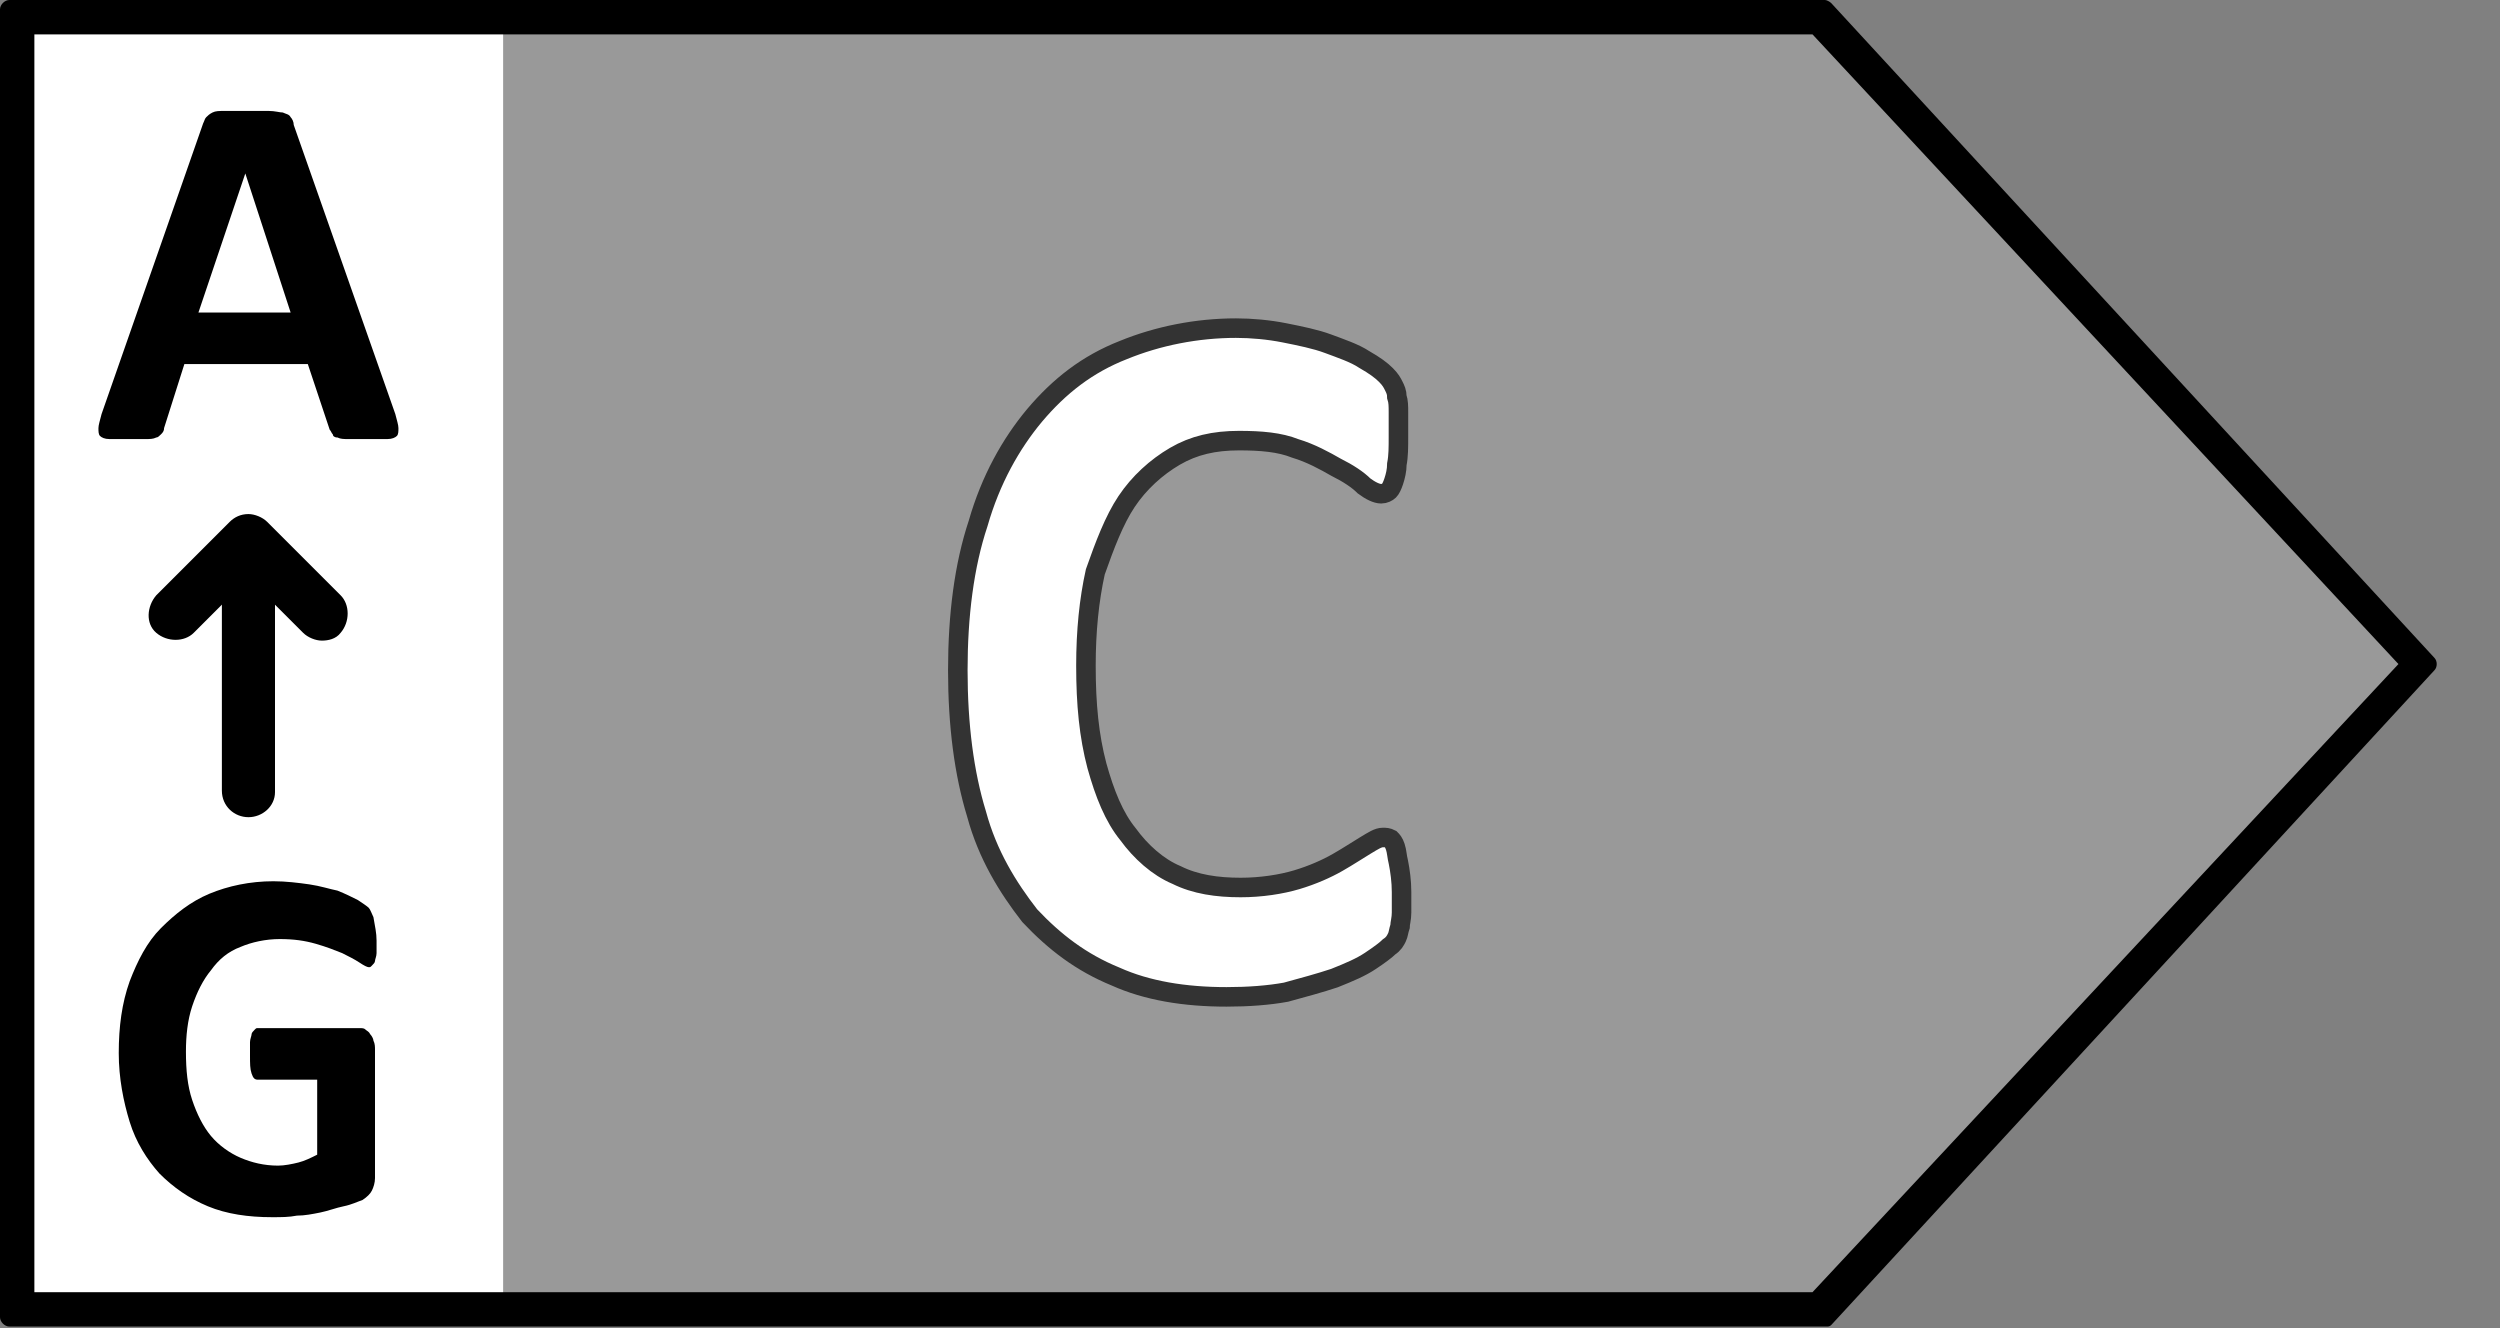
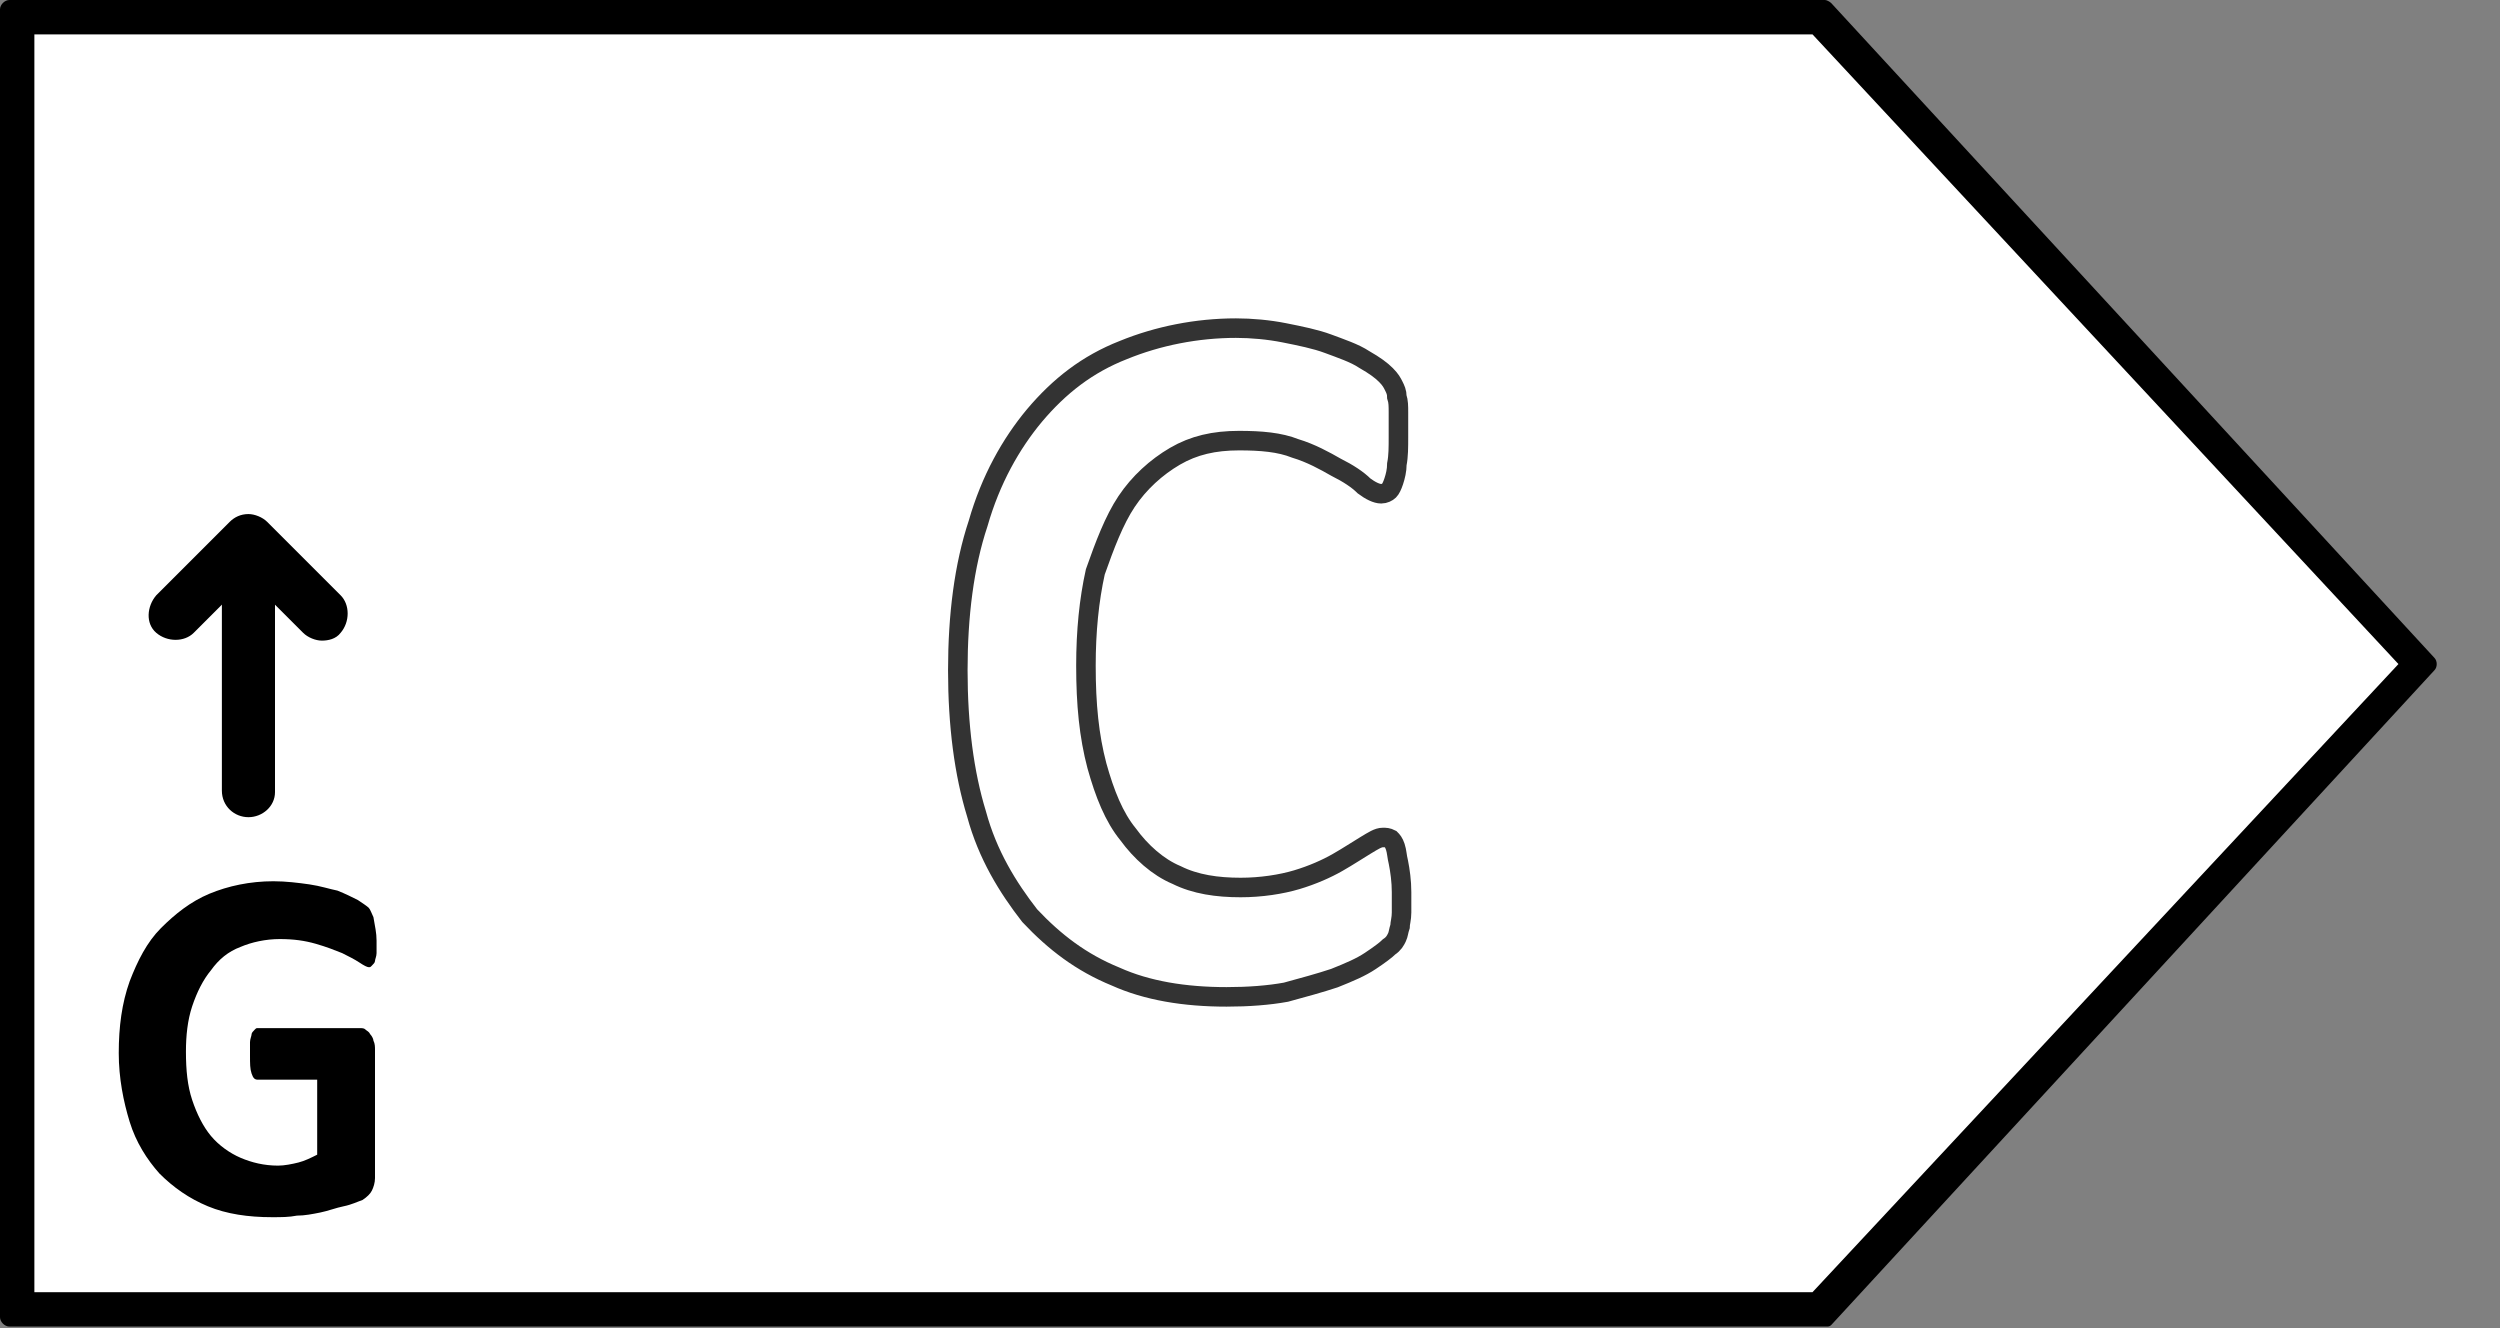
<svg xmlns="http://www.w3.org/2000/svg" version="1.1" id="Energielabel" x="0px" y="0px" viewBox="0 0 160 85" enable-background="new 0 0 160 85" xml:space="preserve">
  <rect x="0" y="0" width="160" height="85" fill="#808080" stroke="none" />
  <g id="Schild">
    <polygon id="Farbe_1_" fill="#FFFFFF" points="116.6,84.4 155.1,42.5 116.6,0.6 0.2,0.6 0.2,84.4  " />
-     <polygon id="Farbe" fill="#999999" points="116.6,84.4 155.1,42.5 116.6,0.6 32.2,0.6 32.2,84.4  " />
    <path id="Outline" d="M2.2,82.7V2.2H116l37.5,40.3L116,82.7H2.2 M116.9,84.9c0.1,0,0.2,0,0.3-0.1l38.6-41.9c0.2-0.2,0.2-0.6,0-0.8   L117.2,0.2c-0.1-0.1-0.3-0.2-0.4-0.2l0,0H0.6C0.3,0,0,0.3,0,0.6v83.7c0,0.3,0.3,0.6,0.6,0.6h116.2   C116.8,84.9,116.8,84.9,116.9,84.9" />
  </g>
  <g id="Letter_2_">
    <path fill="#FFFFFF" stroke="#333333" stroke-width="1.25" stroke-miterlimit="10" d="M89.7,57.1c0,0.5,0,1,0,1.3   c0,0.4-0.1,0.7-0.1,0.9c-0.1,0.3-0.1,0.5-0.2,0.7c-0.1,0.2-0.2,0.4-0.5,0.6c-0.2,0.2-0.6,0.5-1.2,0.9c-0.6,0.4-1.3,0.7-2.3,1.1   c-0.9,0.3-2,0.6-3.1,0.9c-1.1,0.2-2.4,0.3-3.8,0.3c-2.7,0-5.1-0.4-7.1-1.3c-2.2-0.9-3.9-2.2-5.5-3.9c-1.4-1.8-2.7-3.9-3.4-6.5   c-0.8-2.6-1.2-5.7-1.2-9.2c0-3.5,0.4-6.7,1.3-9.4c0.8-2.8,2.1-5.1,3.6-6.9c1.6-1.9,3.4-3.3,5.7-4.2c2.2-0.9,4.7-1.4,7.2-1.4   c1,0,2.1,0.1,3.1,0.3c1,0.2,2,0.4,2.8,0.7s1.7,0.6,2.3,1c0.7,0.4,1.1,0.7,1.4,1c0.3,0.3,0.4,0.5,0.5,0.7s0.2,0.4,0.2,0.7   c0.1,0.3,0.1,0.6,0.1,1c0,0.4,0,0.9,0,1.6c0,0.6,0,1.2-0.1,1.7c0,0.4-0.1,0.8-0.2,1.1c-0.1,0.3-0.2,0.5-0.3,0.6   c-0.1,0.1-0.3,0.2-0.5,0.2c-0.3,0-0.7-0.2-1.1-0.5c-0.4-0.4-1-0.8-1.8-1.2c-0.7-0.4-1.6-0.9-2.6-1.2c-1-0.4-2.2-0.5-3.6-0.5   c-1.6,0-2.9,0.3-4.1,1c-1.2,0.7-2.3,1.7-3.1,2.9c-0.8,1.2-1.4,2.8-2,4.5c-0.4,1.8-0.6,3.8-0.6,6c0,2.5,0.2,4.5,0.7,6.4   c0.5,1.8,1.1,3.3,2,4.4c0.8,1.1,1.9,2.1,3.1,2.6c1.2,0.6,2.6,0.8,4.1,0.8c1.3,0,2.6-0.2,3.6-0.5s1.9-0.7,2.6-1.1   c0.7-0.4,1.3-0.8,1.8-1.1c0.5-0.3,0.8-0.5,1.1-0.5c0.2,0,0.3,0,0.5,0.1c0.1,0.1,0.2,0.2,0.3,0.5c0.1,0.3,0.1,0.6,0.2,1   C89.6,55.7,89.7,56.4,89.7,57.1" />
  </g>
  <g id="Skala">
-     <path d="M25.3,26.5c0.1,0.4,0.2,0.7,0.2,0.9c0,0.2,0,0.4-0.1,0.5s-0.3,0.2-0.6,0.2s-0.7,0-1.2,0c-0.6,0-1,0-1.3,0s-0.5,0-0.7-0.1   c-0.2,0-0.3-0.1-0.3-0.2c-0.1-0.1-0.1-0.2-0.2-0.3l-1.4-4.2h-7.9l-1.3,4.1c0,0.2-0.1,0.3-0.2,0.4C10.2,27.9,10.1,28,10,28   c-0.2,0.1-0.4,0.1-0.7,0.1s-0.7,0-1.1,0c-0.5,0-0.9,0-1.2,0S6.5,28,6.4,27.9s-0.1-0.3-0.1-0.5s0.1-0.5,0.2-0.9L13,7.9   c0.1-0.2,0.1-0.3,0.2-0.4c0.1-0.1,0.2-0.2,0.4-0.3c0.2-0.1,0.4-0.1,0.8-0.1c0.3,0,0.8,0,1.3,0c0.6,0,1.1,0,1.5,0s0.7,0.1,0.9,0.1   c0.2,0.1,0.4,0.1,0.5,0.3c0.1,0.1,0.2,0.3,0.2,0.5L25.3,26.5z M15.7,11.1L15.7,11.1l-3,8.9h5.9L15.7,11.1z" />
    <g id="Pfeil">
      <path d="M15.9,52.3c-0.9,0-1.7-0.7-1.7-1.7V34.8c0-0.9,0.7-1.7,1.7-1.7c0.9,0,1.7,0.7,1.7,1.7v15.9C17.6,51.6,16.8,52.3,15.9,52.3    z" />
      <path d="M20.6,41c-0.4,0-0.9-0.2-1.2-0.5L15.9,37l-3.5,3.5c-0.6,0.6-1.7,0.6-2.4,0s-0.6-1.7,0-2.4l4.7-4.7    c0.3-0.3,0.7-0.5,1.2-0.5l0,0c0.4,0,0.9,0.2,1.2,0.5l4.7,4.7c0.6,0.6,0.6,1.7,0,2.4C21.5,40.9,21,41,20.6,41z" />
    </g>
    <path d="M24.1,60.2c0,0.3,0,0.6,0,0.8S24,61.4,24,61.5s-0.1,0.2-0.2,0.3c-0.1,0.1-0.1,0.1-0.2,0.1c-0.1,0-0.3-0.1-0.6-0.3   s-0.7-0.4-1.1-0.6c-0.5-0.2-1-0.4-1.7-0.6c-0.7-0.2-1.4-0.3-2.3-0.3c-0.9,0-1.8,0.2-2.5,0.5c-0.8,0.3-1.4,0.8-1.9,1.5   c-0.5,0.6-0.9,1.4-1.2,2.3s-0.4,1.9-0.4,2.9c0,1.2,0.1,2.2,0.4,3.1c0.3,0.9,0.7,1.7,1.2,2.3c0.5,0.6,1.2,1.1,1.9,1.4   c0.7,0.3,1.5,0.5,2.4,0.5c0.4,0,0.9-0.1,1.3-0.2c0.4-0.1,0.8-0.3,1.2-0.5v-4.8h-3.8c-0.2,0-0.3-0.1-0.4-0.4S16,68.1,16,67.5   c0-0.3,0-0.5,0-0.8c0-0.2,0.1-0.4,0.1-0.5s0.1-0.2,0.2-0.3c0.1-0.1,0.1-0.1,0.2-0.1H23c0.2,0,0.3,0,0.4,0.1   c0.1,0.1,0.2,0.1,0.3,0.3c0.1,0.1,0.2,0.3,0.2,0.4C24,66.8,24,67,24,67.2v8.2c0,0.3-0.1,0.6-0.2,0.8c-0.1,0.2-0.3,0.4-0.6,0.6   c-0.3,0.1-0.7,0.3-1.2,0.4s-1,0.3-1.5,0.4s-1,0.2-1.5,0.2c-0.5,0.1-1,0.1-1.6,0.1c-1.5,0-2.9-0.2-4.1-0.7c-1.2-0.5-2.2-1.2-3.1-2.1   c-0.8-0.9-1.5-2-1.9-3.3c-0.4-1.3-0.7-2.8-0.7-4.4c0-1.7,0.2-3.2,0.7-4.6c0.5-1.3,1.1-2.5,2-3.4s1.9-1.7,3.1-2.2   c1.2-0.5,2.6-0.8,4.1-0.8c0.8,0,1.6,0.1,2.3,0.2c0.7,0.1,1.3,0.3,1.8,0.4c0.5,0.2,0.9,0.4,1.3,0.6c0.3,0.2,0.6,0.4,0.7,0.5   c0.1,0.1,0.2,0.4,0.3,0.6C24,59.3,24.1,59.7,24.1,60.2" />
  </g>
</svg>